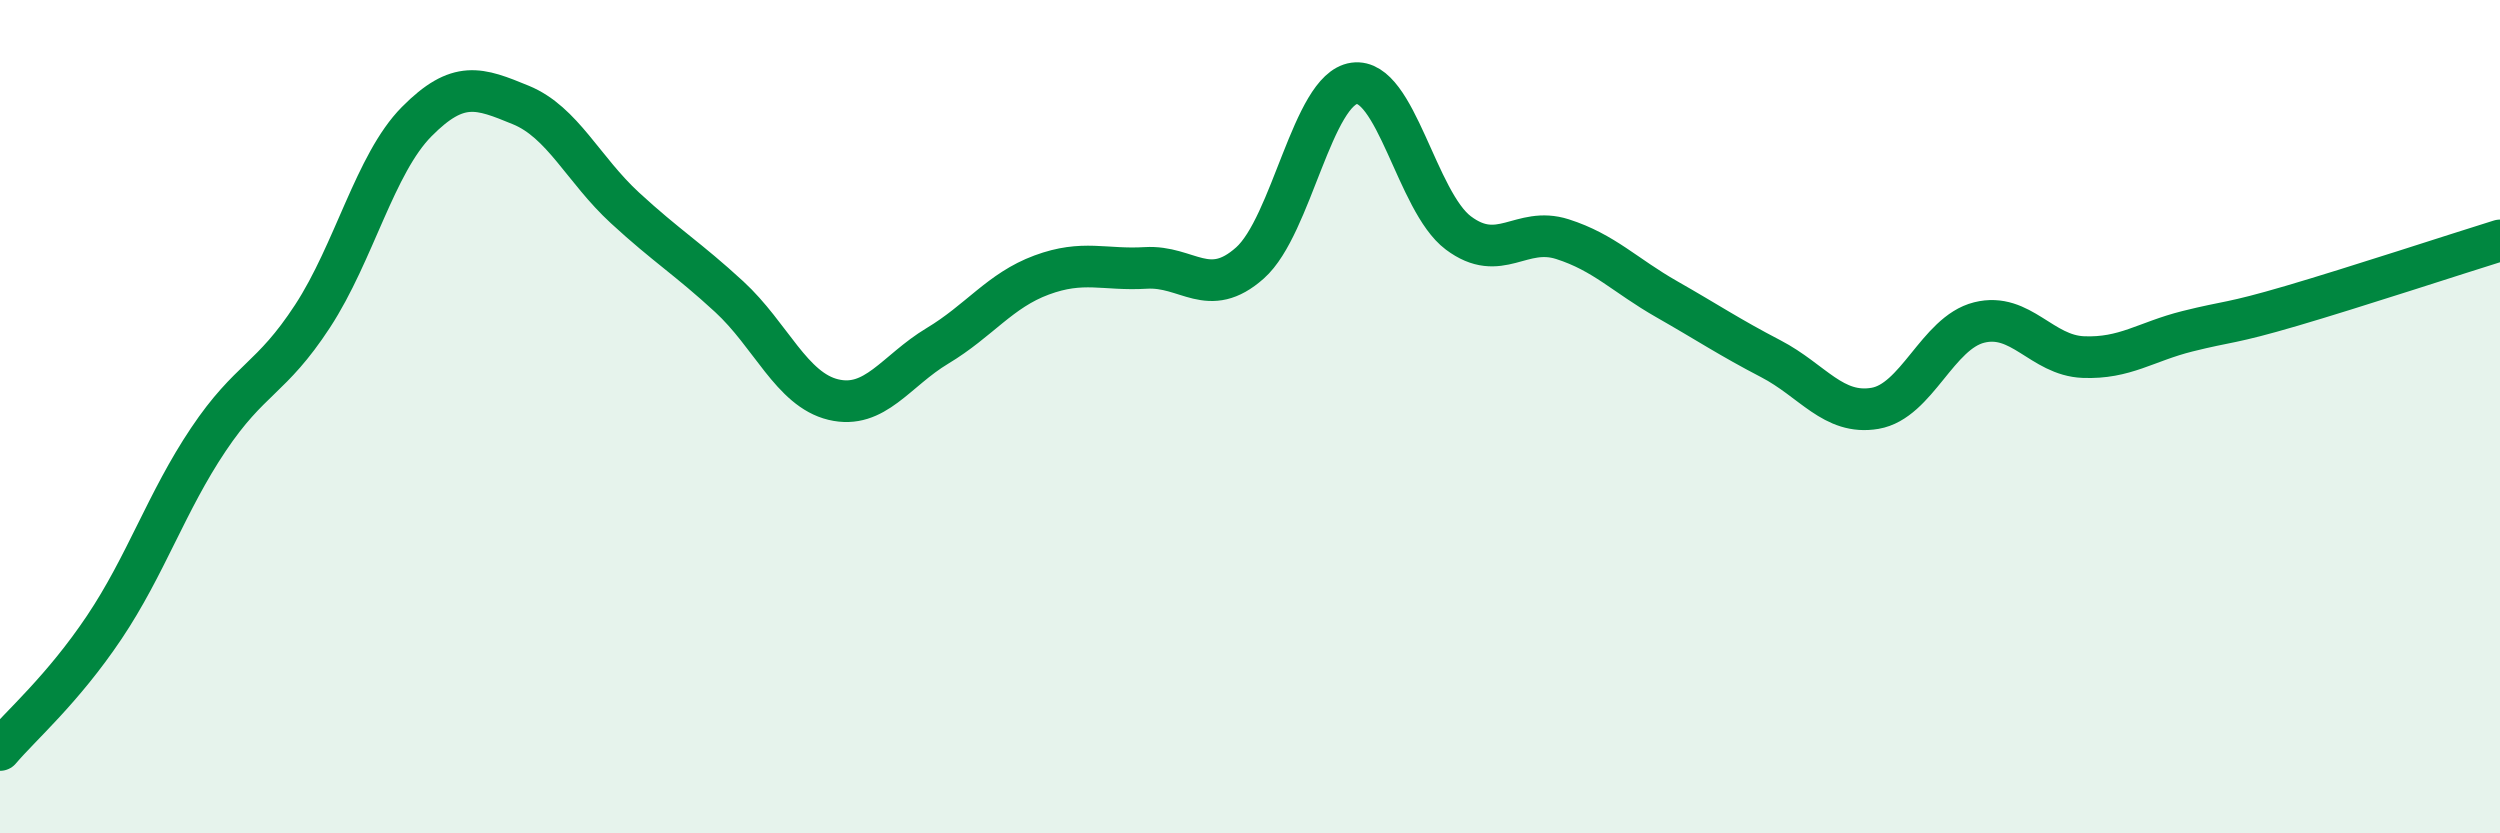
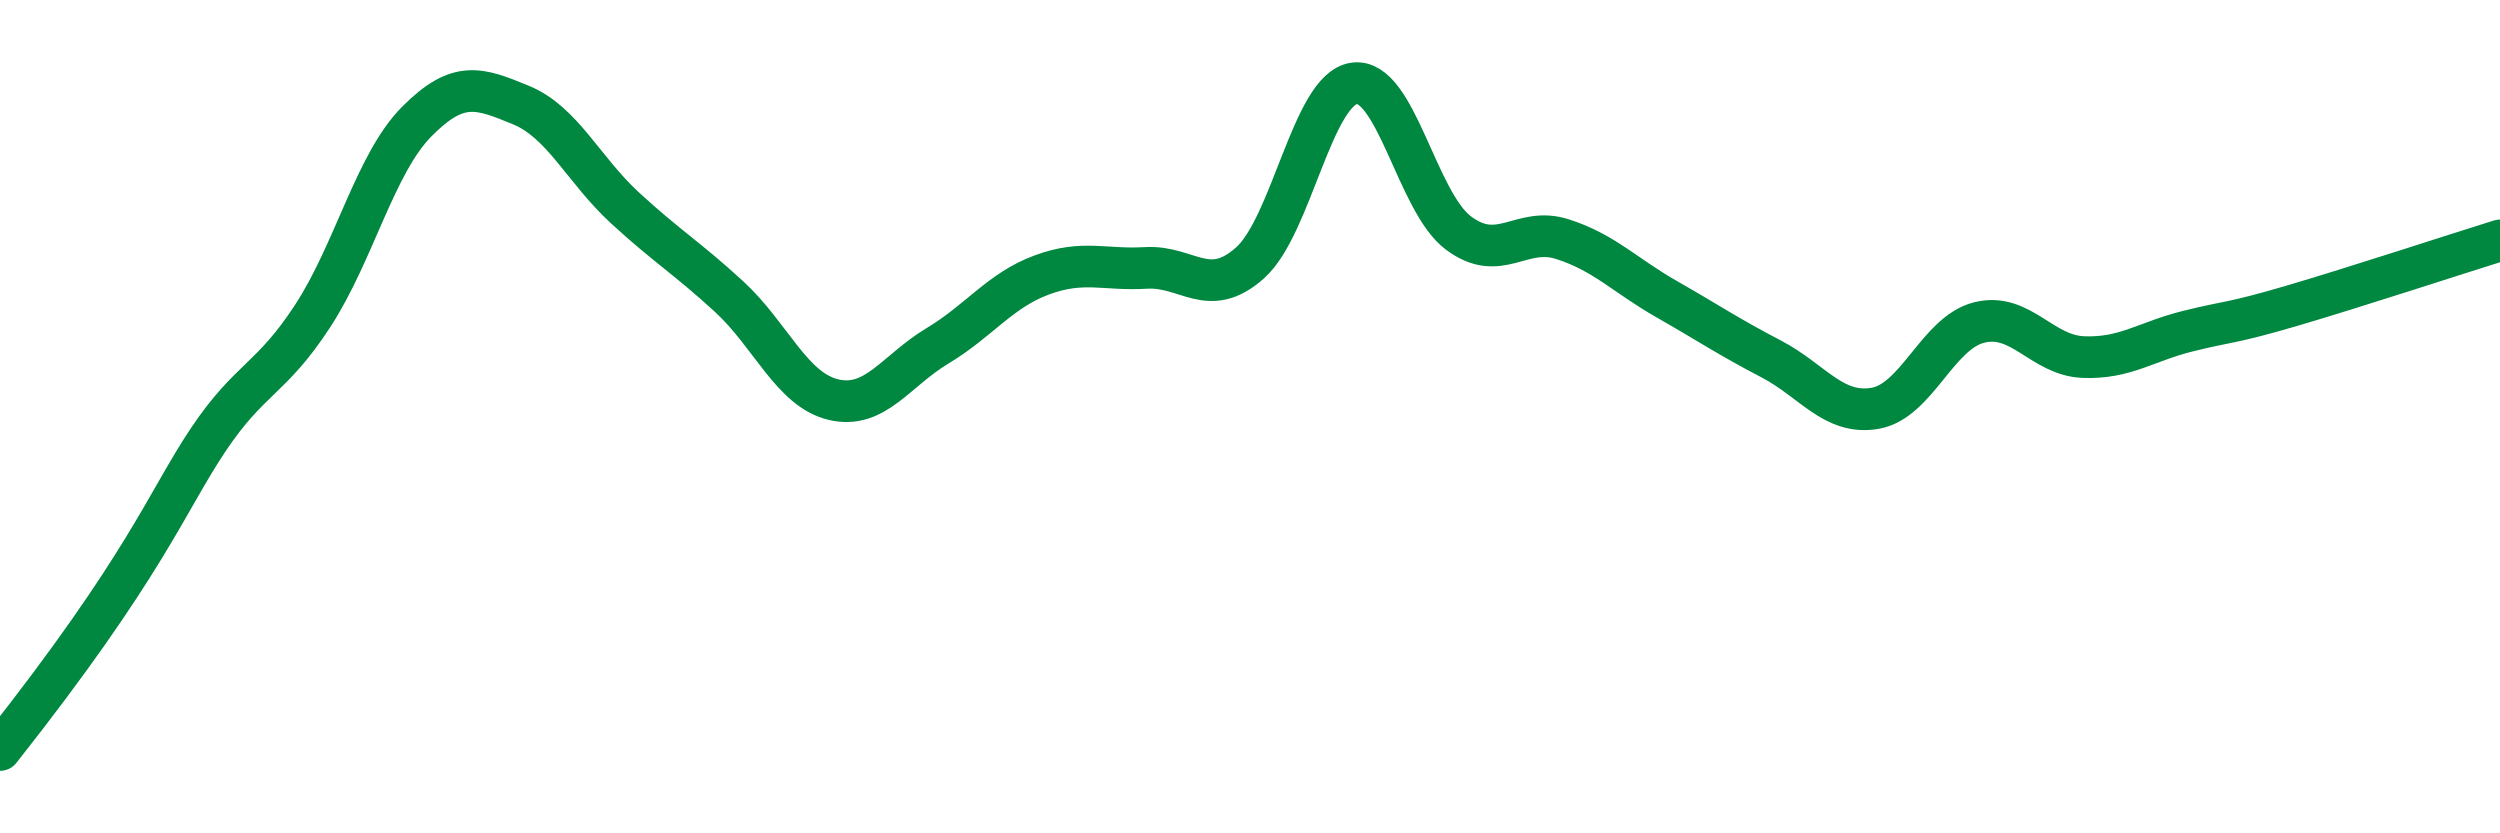
<svg xmlns="http://www.w3.org/2000/svg" width="60" height="20" viewBox="0 0 60 20">
-   <path d="M 0,18 C 0.5,17.41 1.5,16.55 2.5,15.06 C 3.5,13.57 4,12.04 5,10.55 C 6,9.06 6.5,9.12 7.5,7.59 C 8.5,6.06 9,3.93 10,2.92 C 11,1.91 11.5,2.11 12.5,2.52 C 13.5,2.93 14,4.07 15,4.99 C 16,5.91 16.5,6.2 17.5,7.12 C 18.5,8.04 19,9.35 20,9.59 C 21,9.83 21.5,8.9 22.5,8.3 C 23.5,7.7 24,6.97 25,6.6 C 26,6.23 26.5,6.49 27.5,6.43 C 28.5,6.37 29,7.2 30,6.31 C 31,5.42 31.5,2.14 32.5,2 C 33.5,1.86 34,4.84 35,5.59 C 36,6.34 36.5,5.42 37.5,5.74 C 38.5,6.06 39,6.61 40,7.18 C 41,7.75 41.5,8.09 42.5,8.61 C 43.5,9.13 44,9.97 45,9.8 C 46,9.63 46.5,7.99 47.5,7.74 C 48.5,7.49 49,8.53 50,8.57 C 51,8.61 51.5,8.2 52.5,7.95 C 53.5,7.7 53.5,7.78 55,7.34 C 56.5,6.9 59,6.08 60,5.77L60 20L0 20Z" fill="#008740" opacity="0.1" stroke-linecap="round" stroke-linejoin="round" />
-   <path d="M 0,18 C 0.5,17.41 1.5,16.55 2.5,15.06 C 3.5,13.57 4,12.04 5,10.55 C 6,9.06 6.5,9.12 7.5,7.59 C 8.5,6.06 9,3.93 10,2.92 C 11,1.91 11.5,2.11 12.5,2.52 C 13.5,2.93 14,4.07 15,4.99 C 16,5.91 16.5,6.2 17.5,7.12 C 18.5,8.04 19,9.35 20,9.59 C 21,9.83 21.5,8.9 22.5,8.3 C 23.5,7.7 24,6.97 25,6.6 C 26,6.23 26.5,6.49 27.5,6.43 C 28.5,6.37 29,7.2 30,6.31 C 31,5.42 31.5,2.14 32.5,2 C 33.5,1.86 34,4.84 35,5.59 C 36,6.34 36.5,5.42 37.5,5.74 C 38.5,6.06 39,6.61 40,7.18 C 41,7.75 41.5,8.09 42.5,8.61 C 43.5,9.13 44,9.97 45,9.8 C 46,9.63 46.5,7.99 47.5,7.74 C 48.5,7.49 49,8.53 50,8.57 C 51,8.61 51.5,8.2 52.5,7.95 C 53.5,7.7 53.5,7.78 55,7.34 C 56.5,6.9 59,6.08 60,5.77" stroke="#008740" stroke-width="1" fill="none" stroke-linecap="round" stroke-linejoin="round" />
+   <path d="M 0,18 C 3.5,13.57 4,12.04 5,10.55 C 6,9.06 6.5,9.12 7.5,7.59 C 8.5,6.06 9,3.93 10,2.92 C 11,1.91 11.5,2.11 12.5,2.52 C 13.5,2.93 14,4.07 15,4.99 C 16,5.91 16.5,6.2 17.5,7.12 C 18.5,8.04 19,9.35 20,9.59 C 21,9.83 21.5,8.9 22.5,8.3 C 23.5,7.7 24,6.97 25,6.6 C 26,6.23 26.5,6.49 27.5,6.43 C 28.5,6.37 29,7.2 30,6.31 C 31,5.42 31.5,2.14 32.5,2 C 33.5,1.86 34,4.84 35,5.59 C 36,6.34 36.5,5.42 37.5,5.74 C 38.5,6.06 39,6.61 40,7.18 C 41,7.75 41.5,8.09 42.5,8.61 C 43.5,9.13 44,9.97 45,9.8 C 46,9.63 46.5,7.99 47.5,7.74 C 48.5,7.49 49,8.53 50,8.57 C 51,8.61 51.5,8.2 52.5,7.95 C 53.5,7.7 53.5,7.78 55,7.34 C 56.5,6.9 59,6.08 60,5.77" stroke="#008740" stroke-width="1" fill="none" stroke-linecap="round" stroke-linejoin="round" />
</svg>